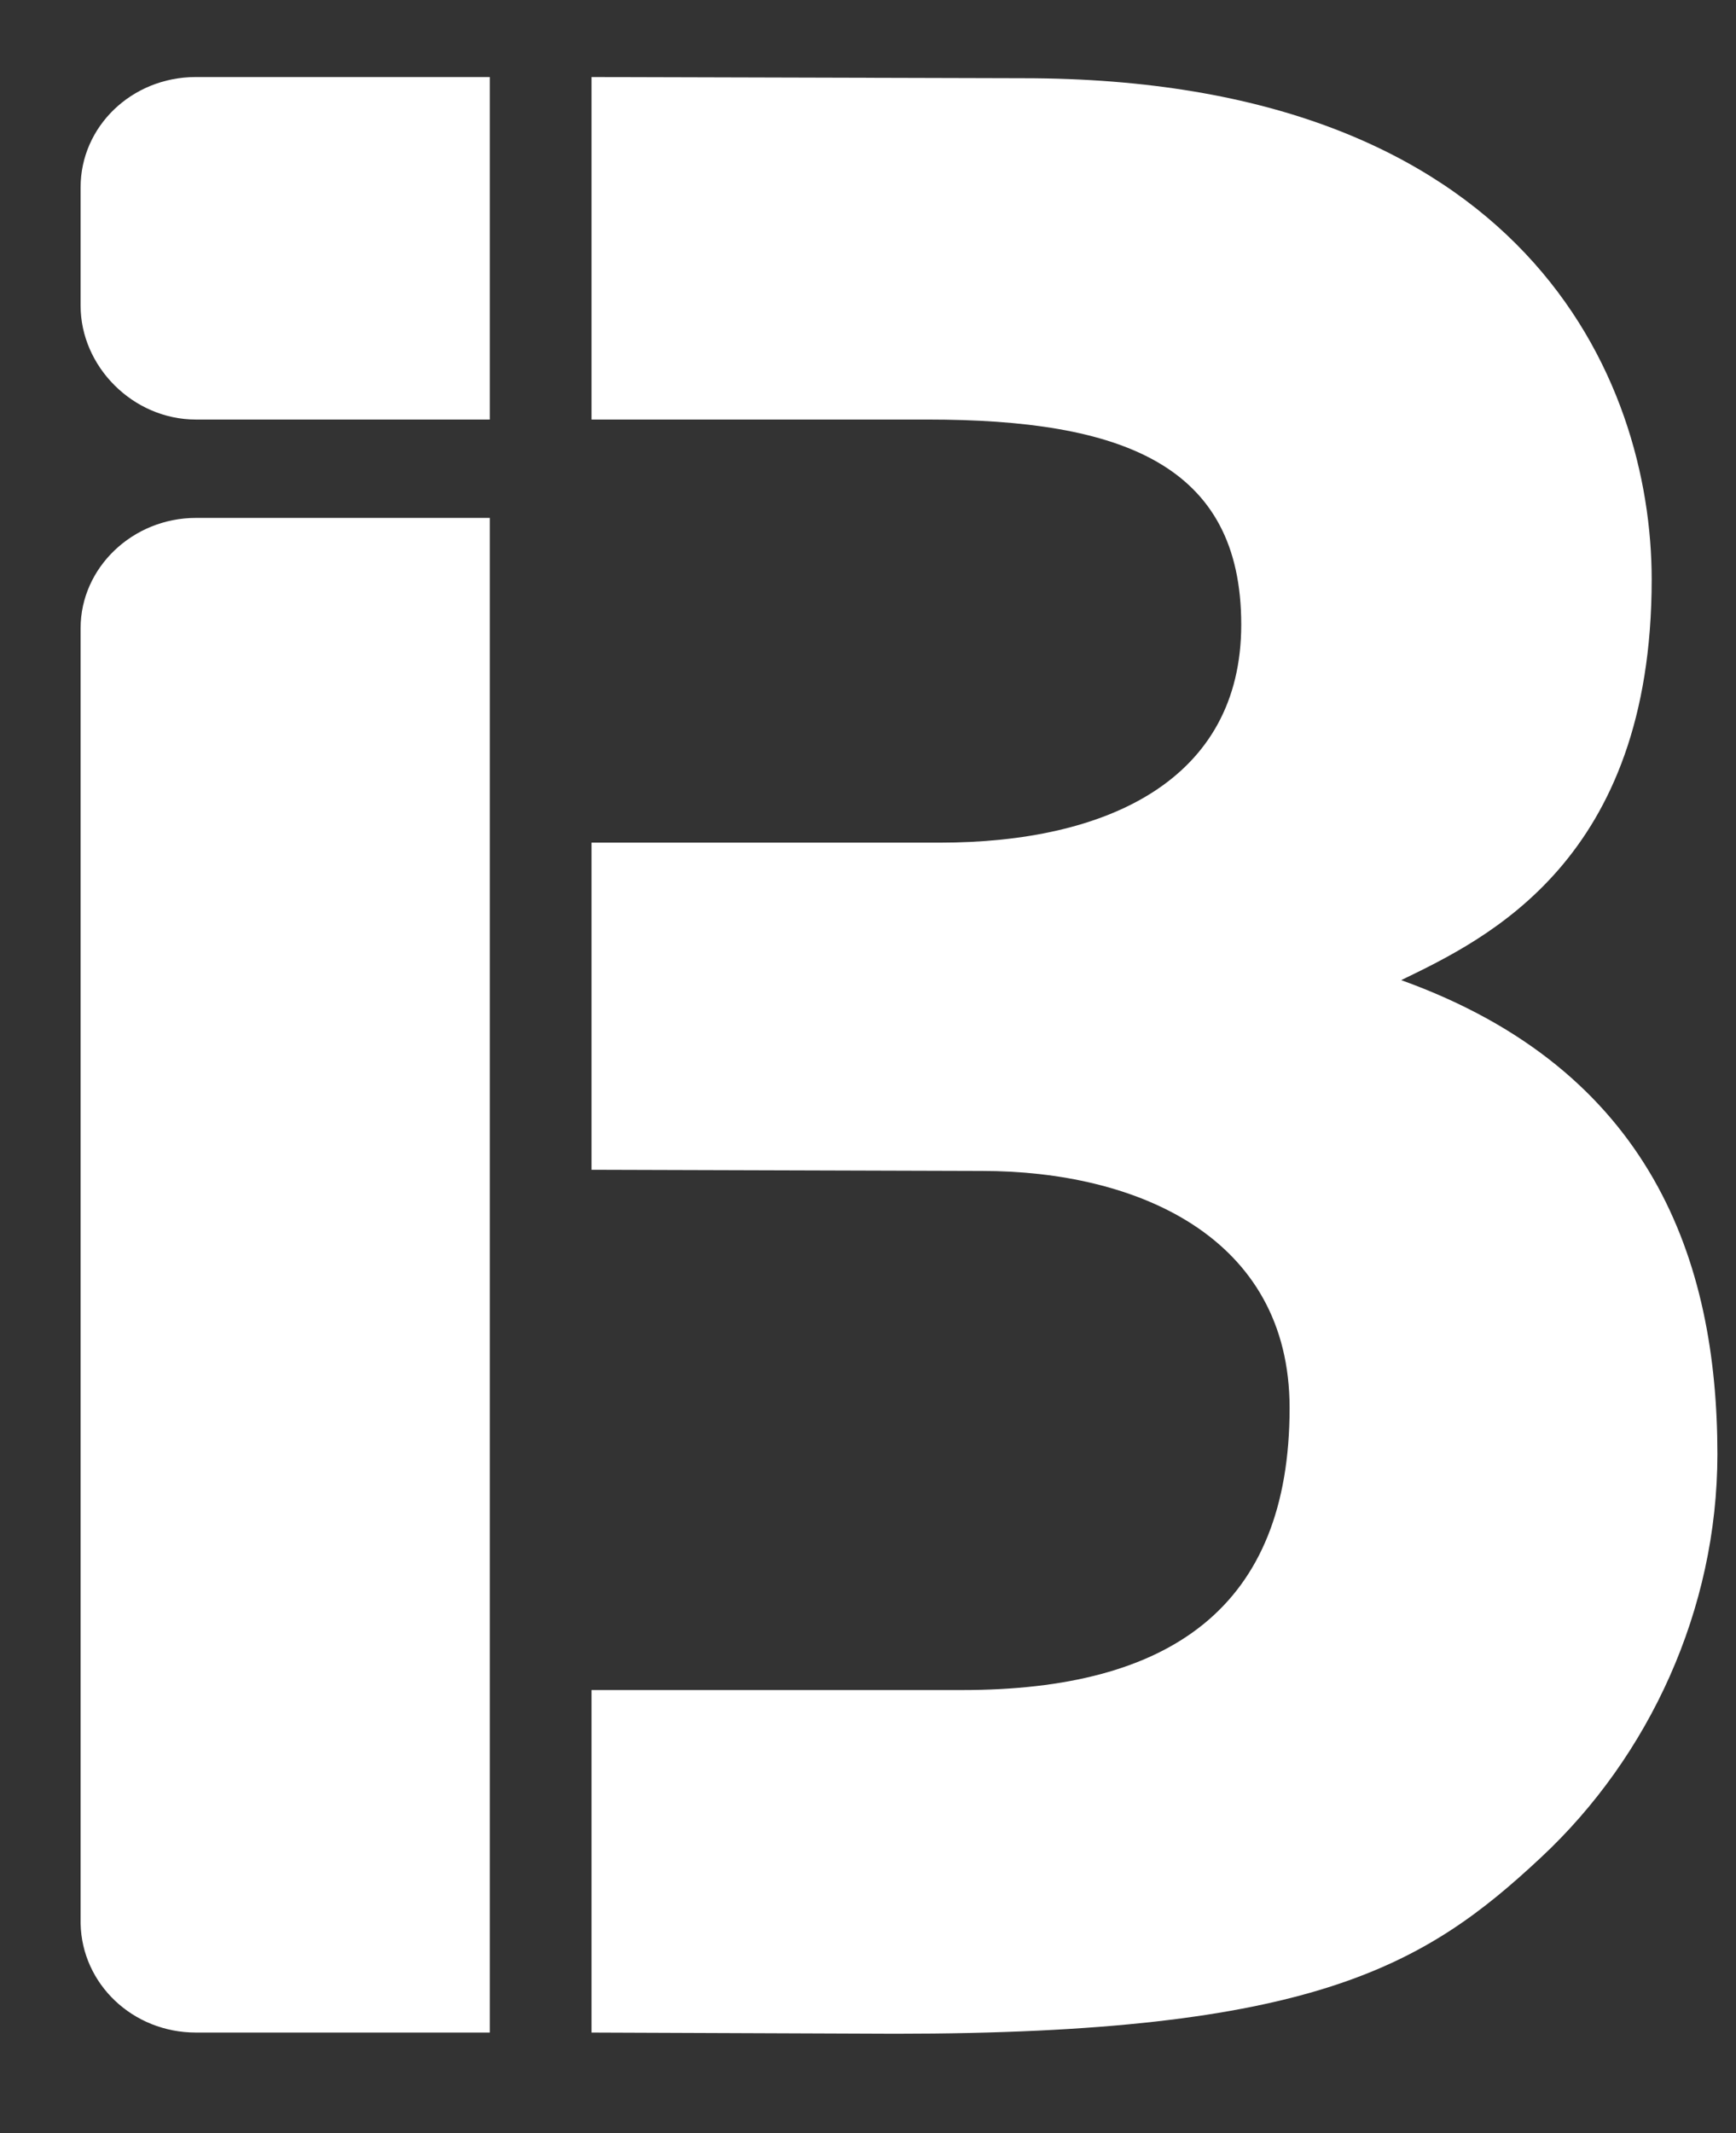
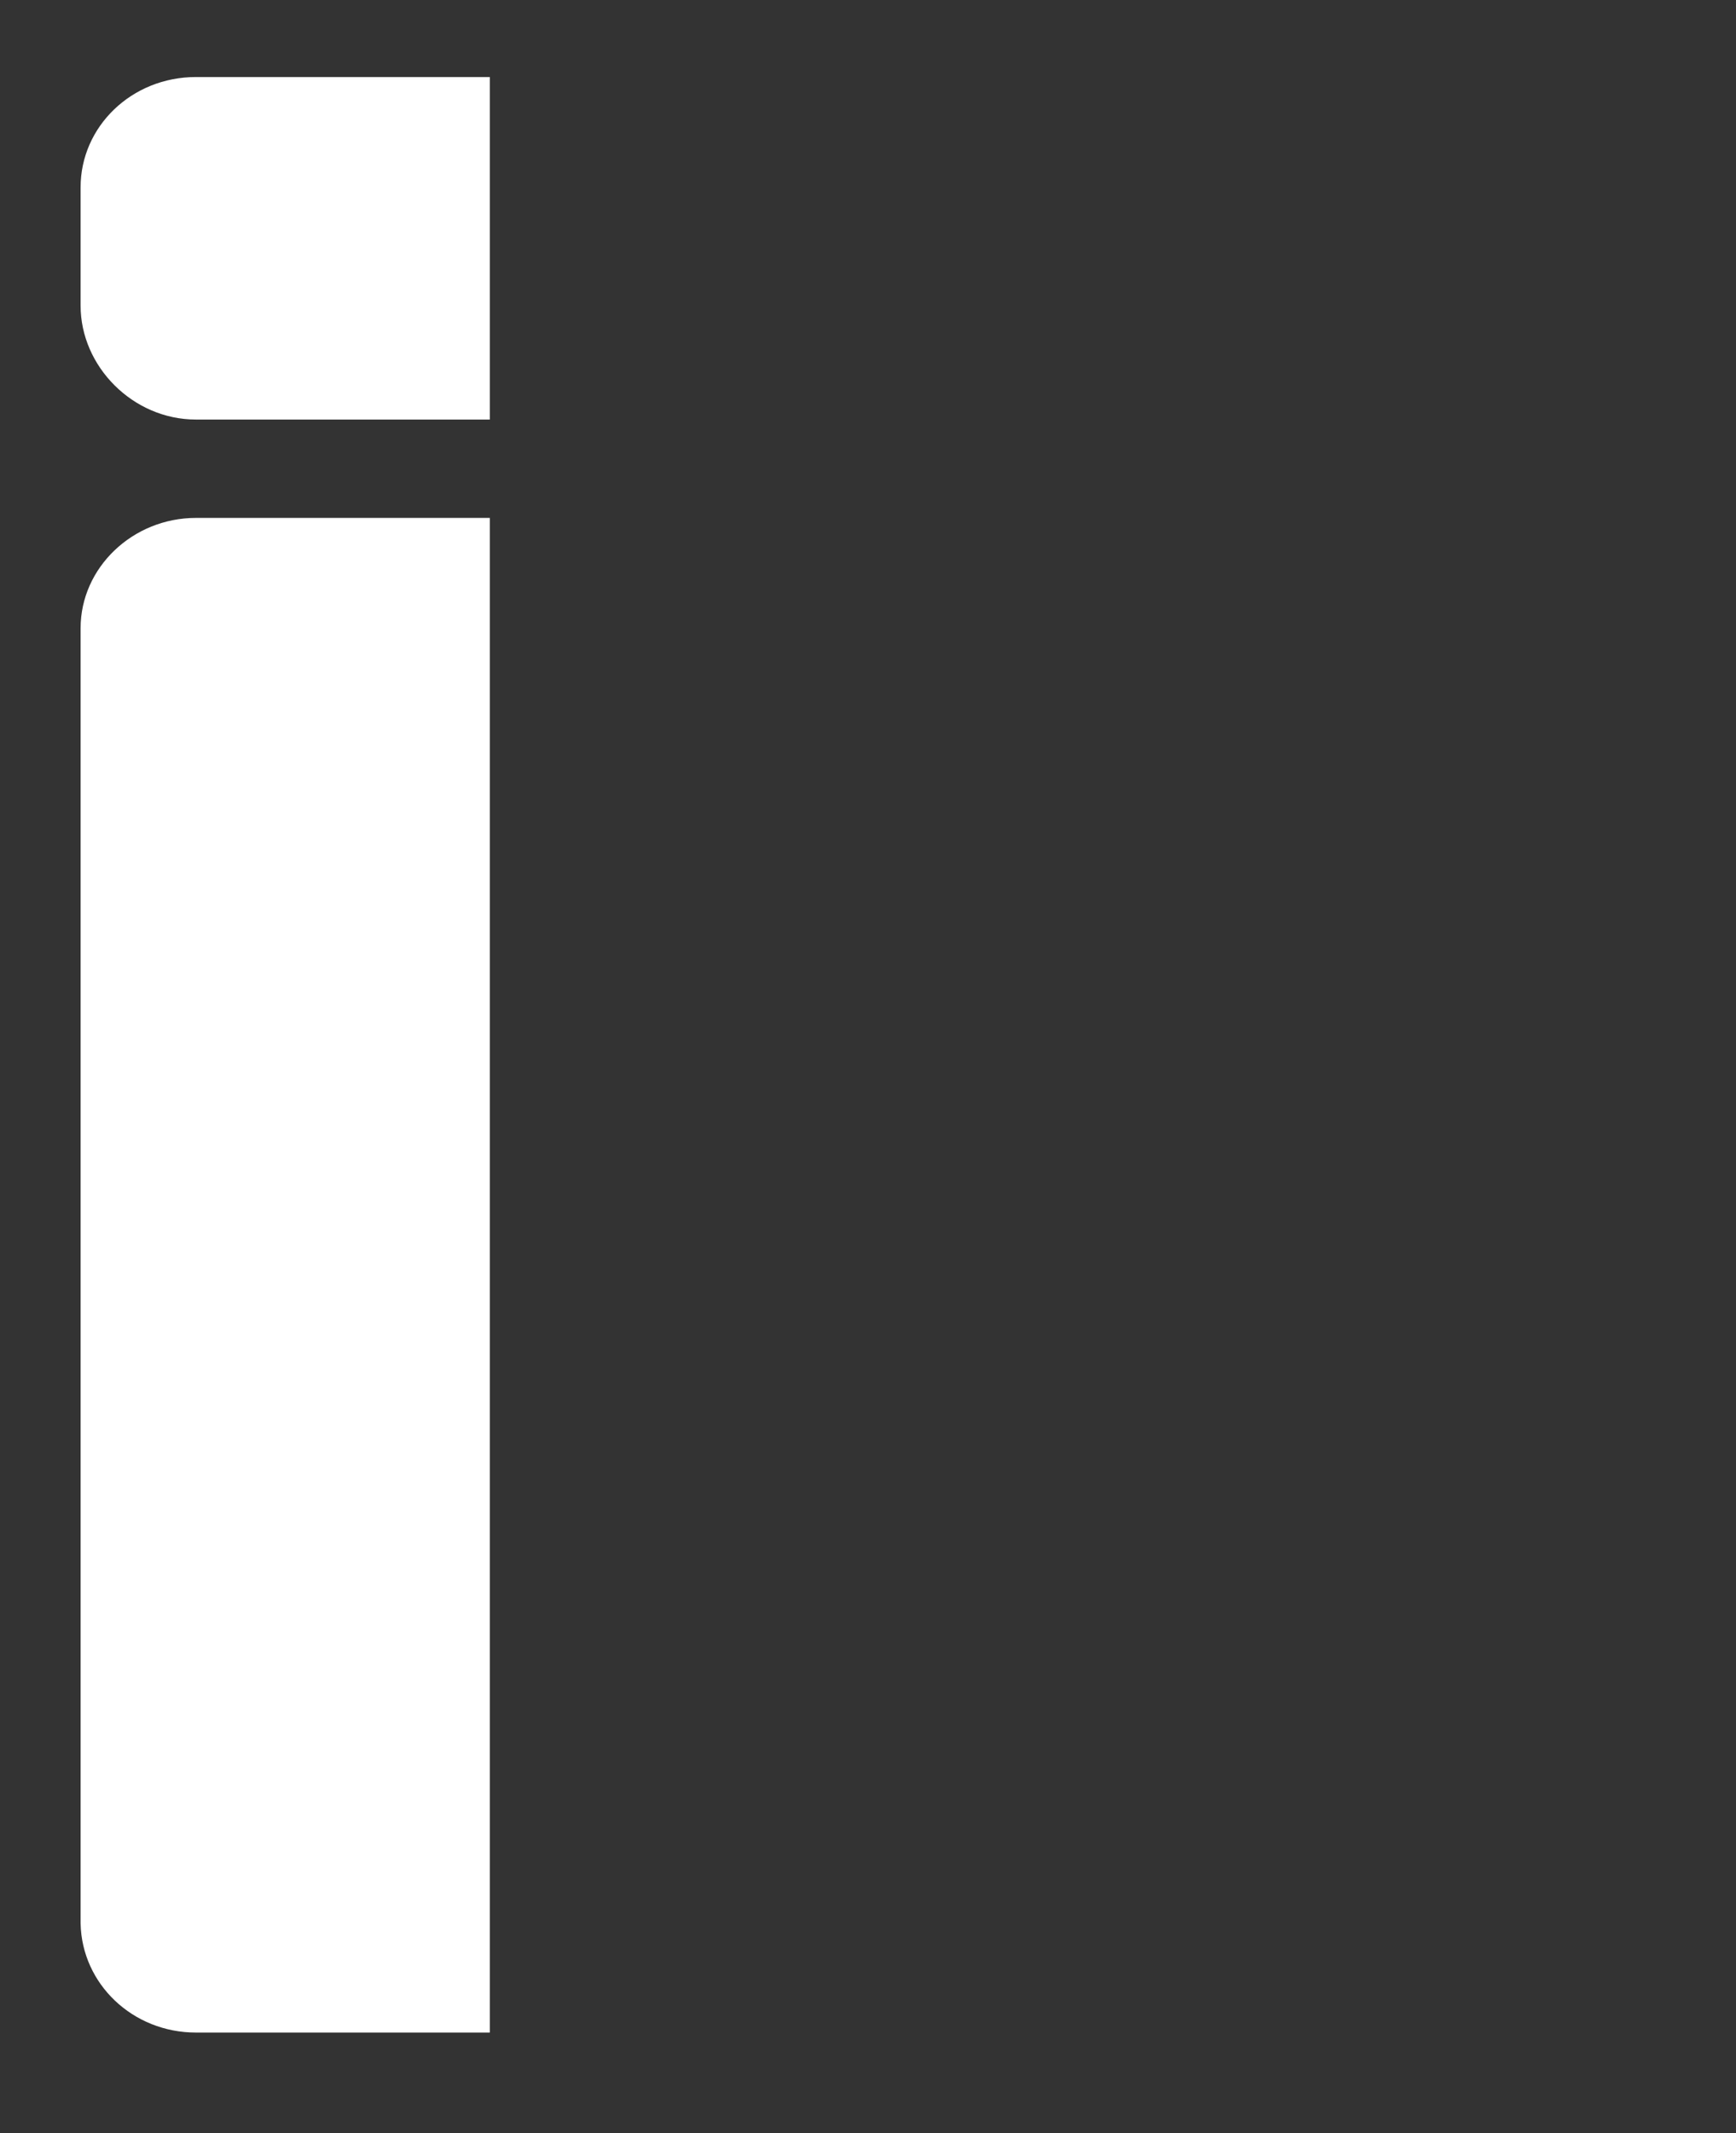
<svg xmlns="http://www.w3.org/2000/svg" width="35" height="43" version="1.1" id="Capa_1" viewBox="0 0 140 180" preserveAspectRatio="none">
  <rect x="0" y="0" width="140" height="180" fill="#333333" stroke="none" />
  <style>.st0{fill:#FFFF;}</style>
  <path class="st0" d="M6.5,15.8c0-5.1,4.1-9.3,9.3-9.3h23.7v28.9H15.8c-5.1,0-9.3-4.5-9.3-9.6V15.8 M15.8,171.5  c-5.1,0-9.2-4.1-9.3-9.2V53c0-5.1,4.2-9.3,9.3-9.3h23.7v127.8H15.8z" />
-   <path class="st0" d="M47.7,171.5v-28.9h29.9c16.8,0,26.4-7,26.4-23.8c0-14.5-12.4-20-24.8-20l-31.5-0.1V71.1h28.1  c13.5,0,24.3-5.3,24.3-18.4c0-13.5-9.6-17.3-25.3-17.3H47.7V6.5l34.8,0.1c40.4,0,50.7,25.3,50.7,42.3c0,23.7-13.3,30.3-20.2,33.8  c20.2,7.6,25.5,23.7,25.5,40c0,13.1-5.5,25.5-14.2,34c-9.4,9.2-18.4,14.9-52.1,14.9L47.7,171.5z" />
</svg>